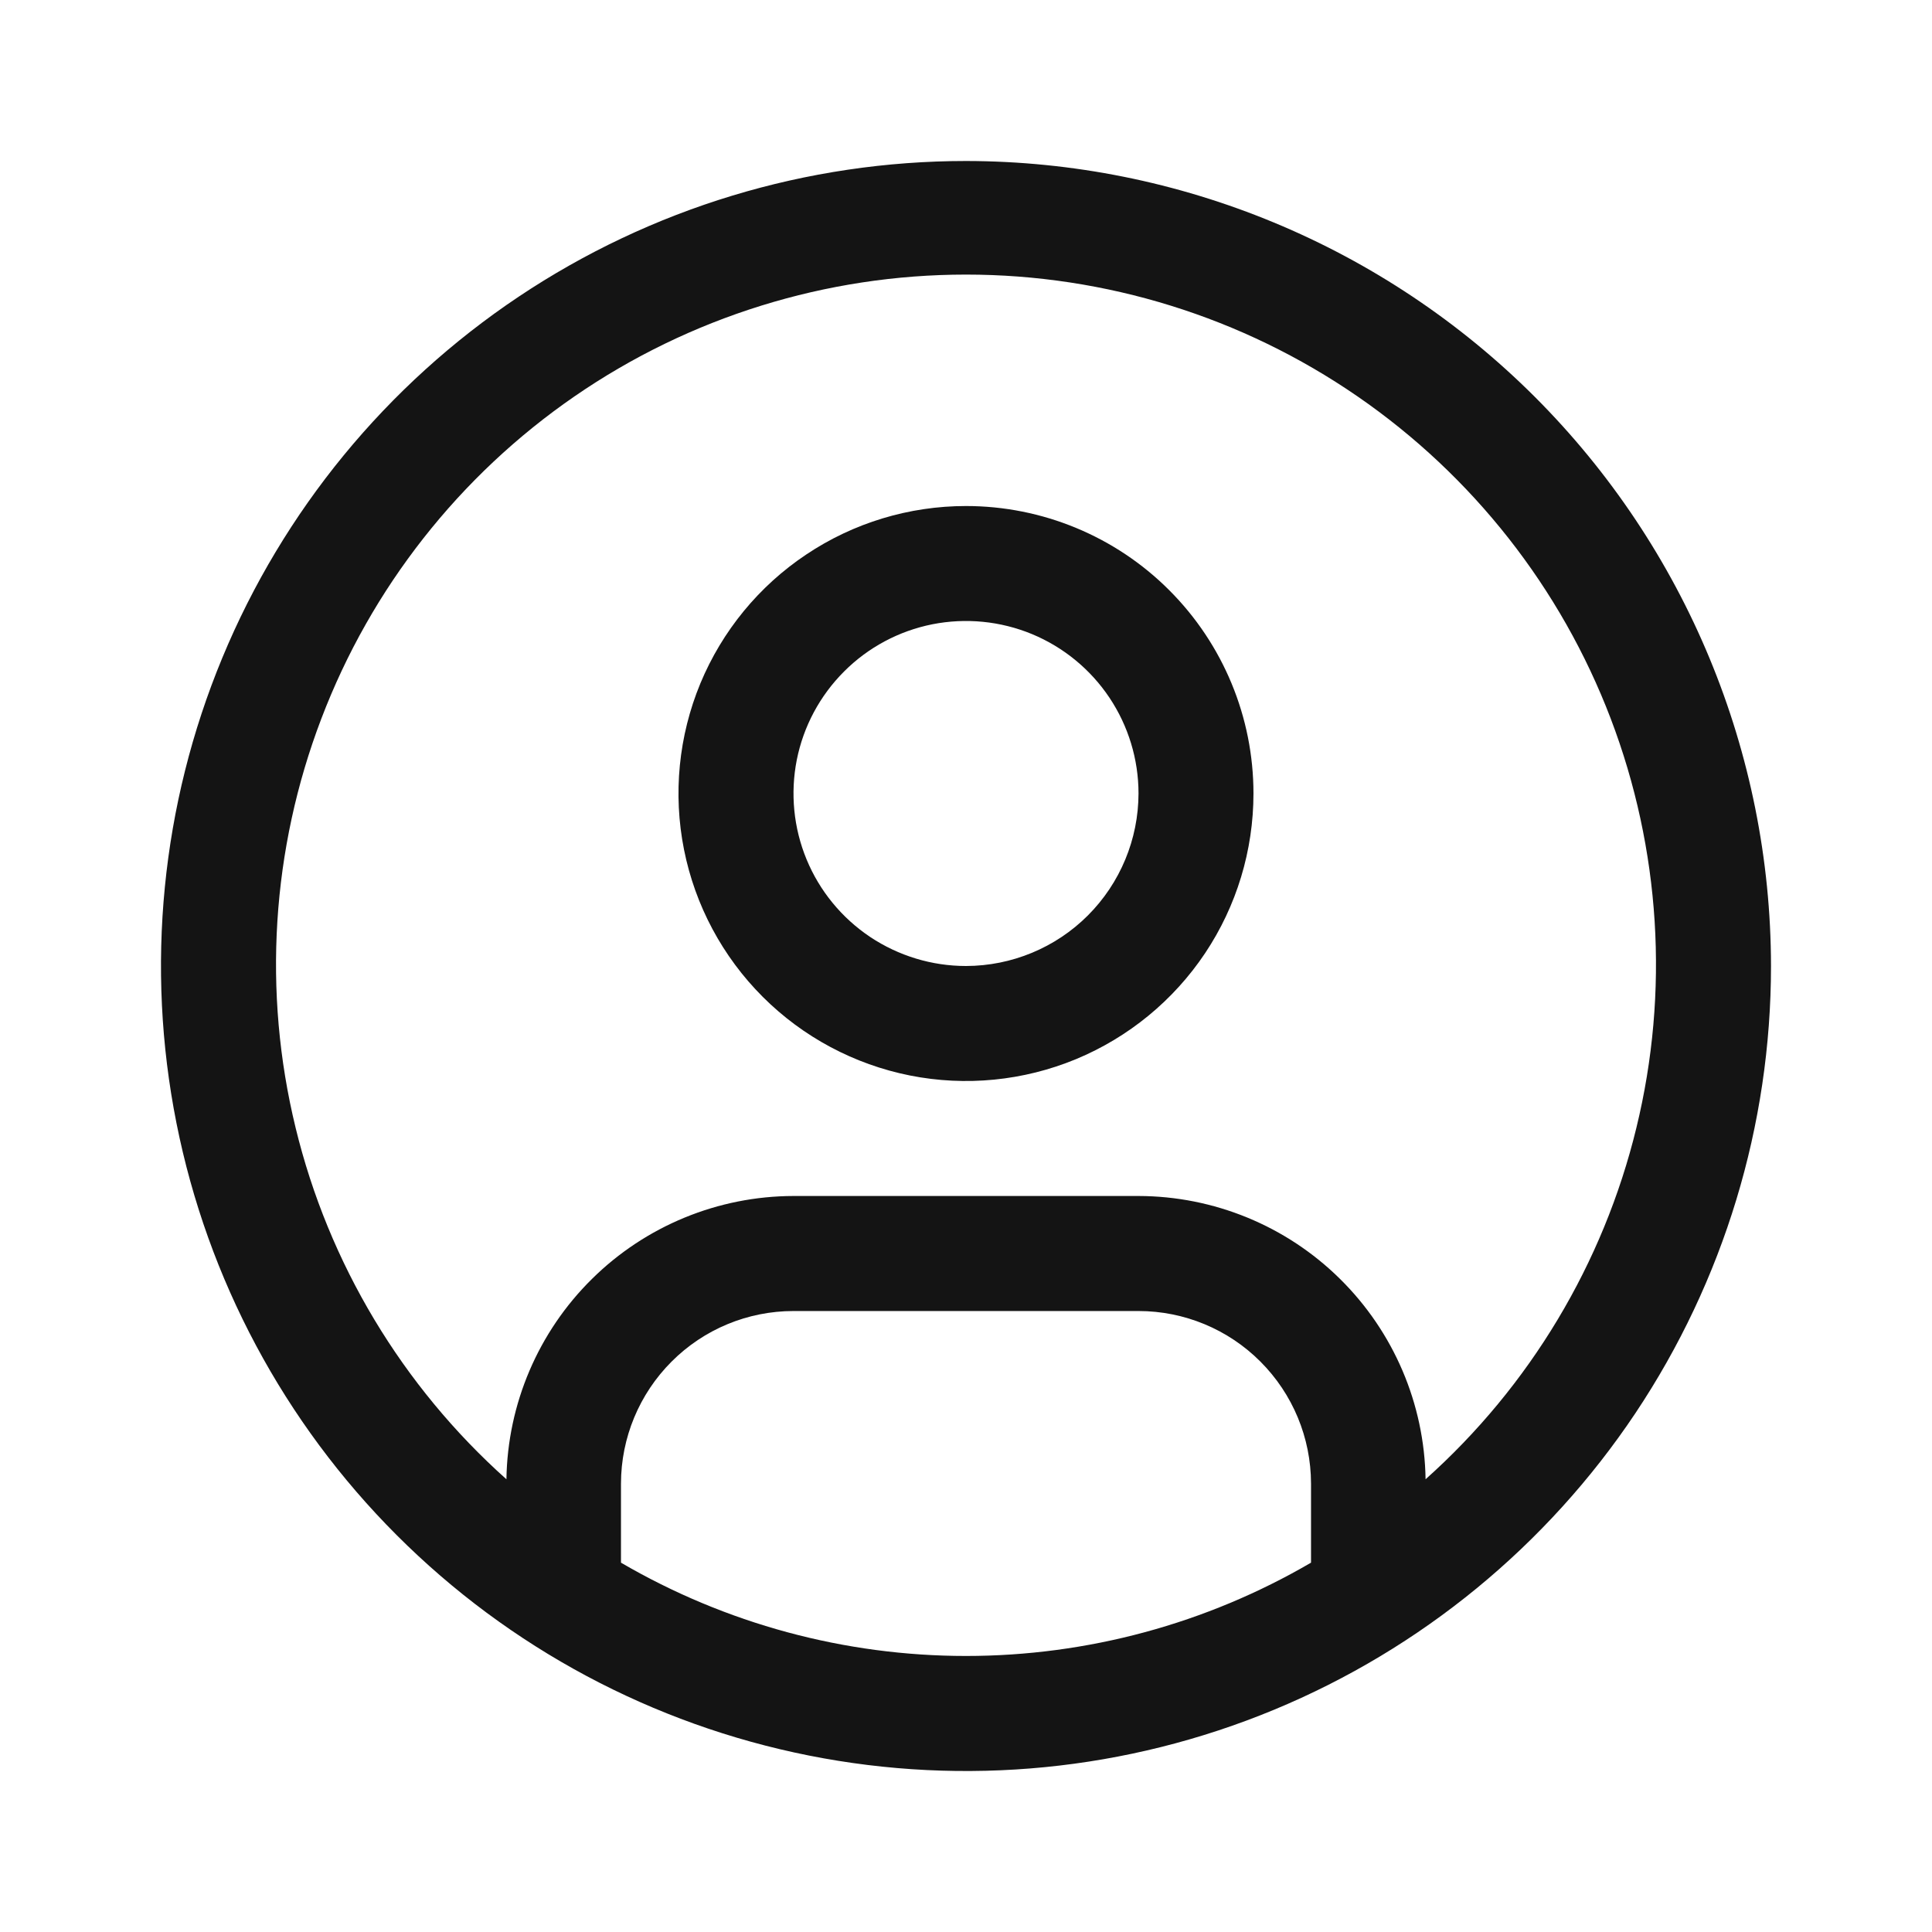
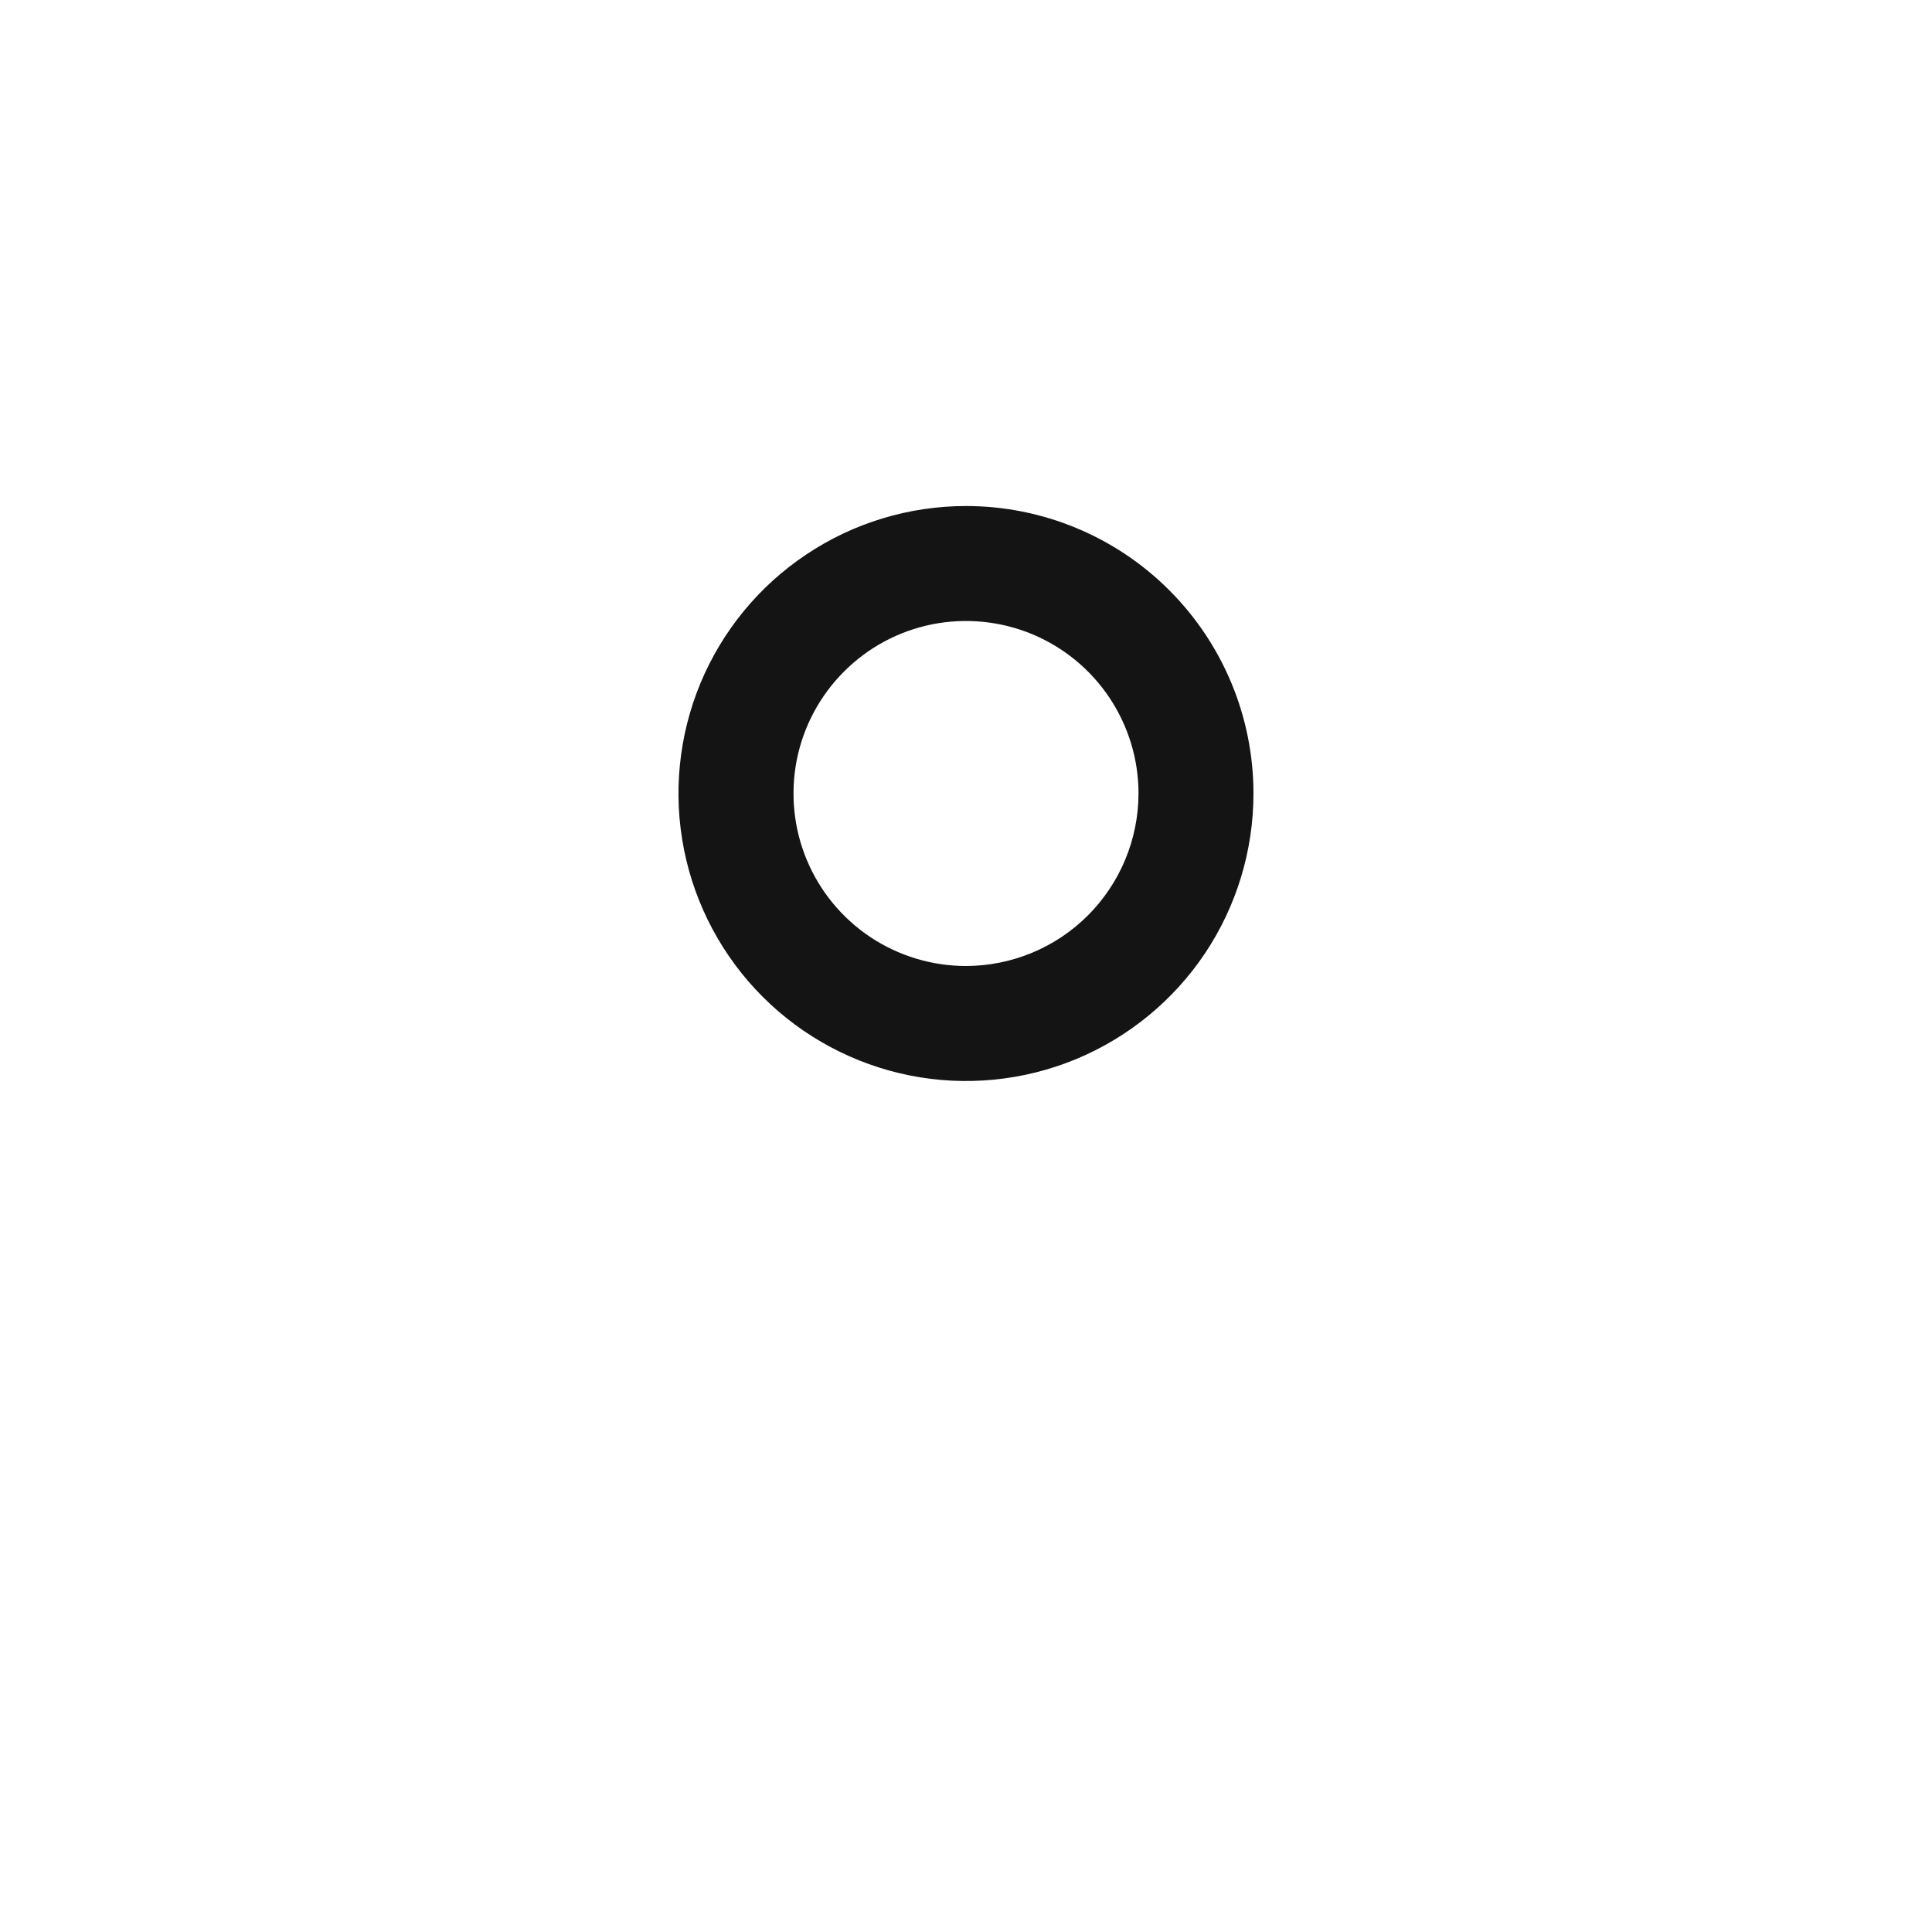
<svg xmlns="http://www.w3.org/2000/svg" width="24" height="24" viewBox="0 0 24 24" fill="none">
  <path d="M12 6.286C11.294 6.286 10.603 6.495 10.016 6.888C9.428 7.28 8.971 7.838 8.7 8.49C8.43 9.143 8.359 9.861 8.497 10.554C8.635 11.247 8.975 11.883 9.475 12.383C9.974 12.882 10.611 13.222 11.303 13.36C11.996 13.498 12.714 13.427 13.367 13.157C14.019 12.886 14.577 12.429 14.97 11.841C15.362 11.254 15.571 10.563 15.571 9.857C15.571 8.91 15.195 8.002 14.525 7.332C13.856 6.662 12.947 6.286 12 6.286ZM12 12C11.576 12 11.162 11.874 10.809 11.639C10.457 11.403 10.182 11.069 10.02 10.677C9.858 10.286 9.816 9.855 9.898 9.439C9.981 9.023 10.185 8.642 10.485 8.342C10.784 8.042 11.166 7.838 11.582 7.755C11.998 7.673 12.428 7.715 12.82 7.877C13.212 8.04 13.546 8.314 13.782 8.667C14.017 9.019 14.143 9.433 14.143 9.857C14.142 10.425 13.916 10.97 13.514 11.372C13.113 11.773 12.568 11.999 12 12Z" fill="#141414" />
-   <path d="M12 2C10.022 2 8.089 2.586 6.444 3.685C4.8 4.784 3.518 6.346 2.761 8.173C2.004 10 1.806 12.011 2.192 13.951C2.578 15.891 3.53 17.672 4.929 19.071C6.327 20.47 8.109 21.422 10.049 21.808C11.989 22.194 14 21.996 15.827 21.239C17.654 20.482 19.216 19.2 20.315 17.556C21.413 15.911 22 13.978 22 12C21.997 9.349 20.942 6.807 19.068 4.932C17.193 3.058 14.651 2.003 12 2ZM7.714 19.412V18.429C7.715 17.86 7.941 17.316 8.343 16.914C8.744 16.512 9.289 16.286 9.857 16.286H14.143C14.711 16.286 15.256 16.512 15.657 16.914C16.059 17.316 16.285 17.86 16.286 18.429V19.412C14.985 20.171 13.506 20.571 12 20.571C10.494 20.571 9.015 20.171 7.714 19.412ZM17.709 18.376C17.695 17.439 17.313 16.545 16.646 15.887C15.979 15.228 15.08 14.859 14.143 14.857H9.857C8.92 14.859 8.021 15.228 7.354 15.887C6.687 16.545 6.305 17.439 6.291 18.376C4.996 17.219 4.082 15.696 3.672 14.009C3.261 12.322 3.373 10.549 3.992 8.927C4.61 7.304 5.708 5.908 7.138 4.923C8.568 3.938 10.264 3.411 12 3.411C13.736 3.411 15.432 3.938 16.862 4.923C18.292 5.908 19.39 7.304 20.009 8.927C20.627 10.549 20.739 12.322 20.328 14.009C19.918 15.696 19.004 17.219 17.709 18.376Z" fill="#141414" />
</svg>